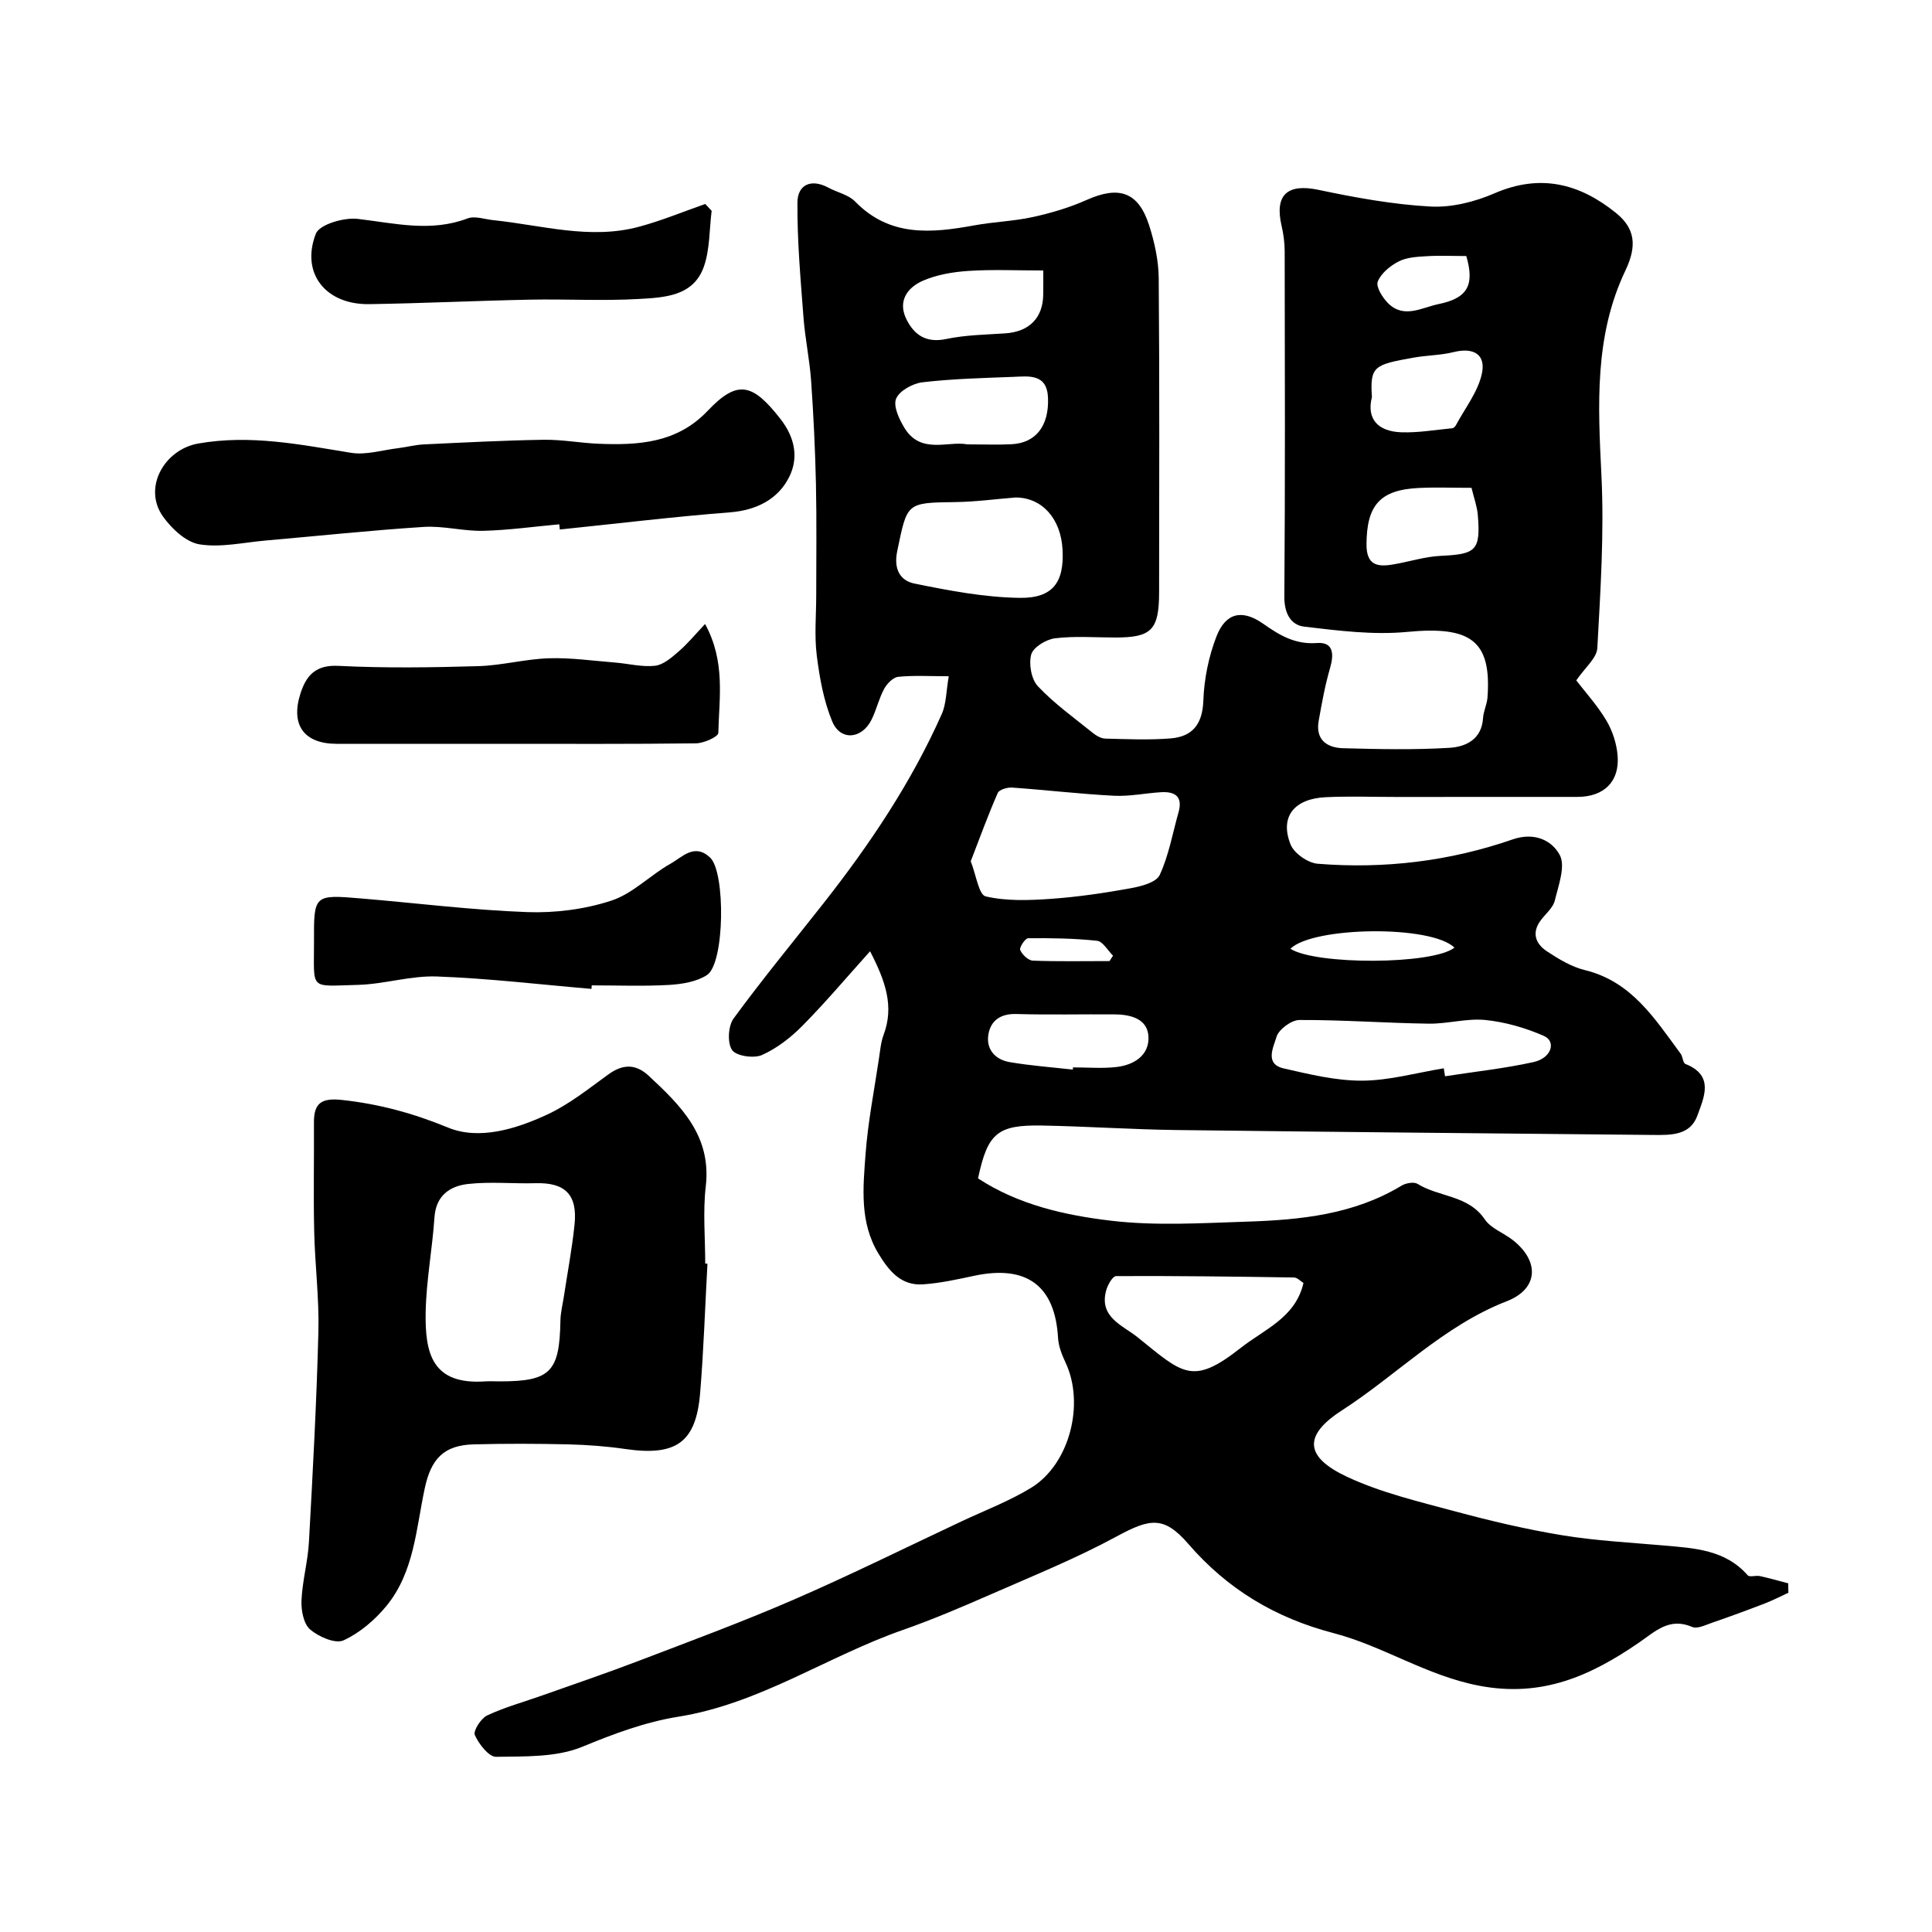
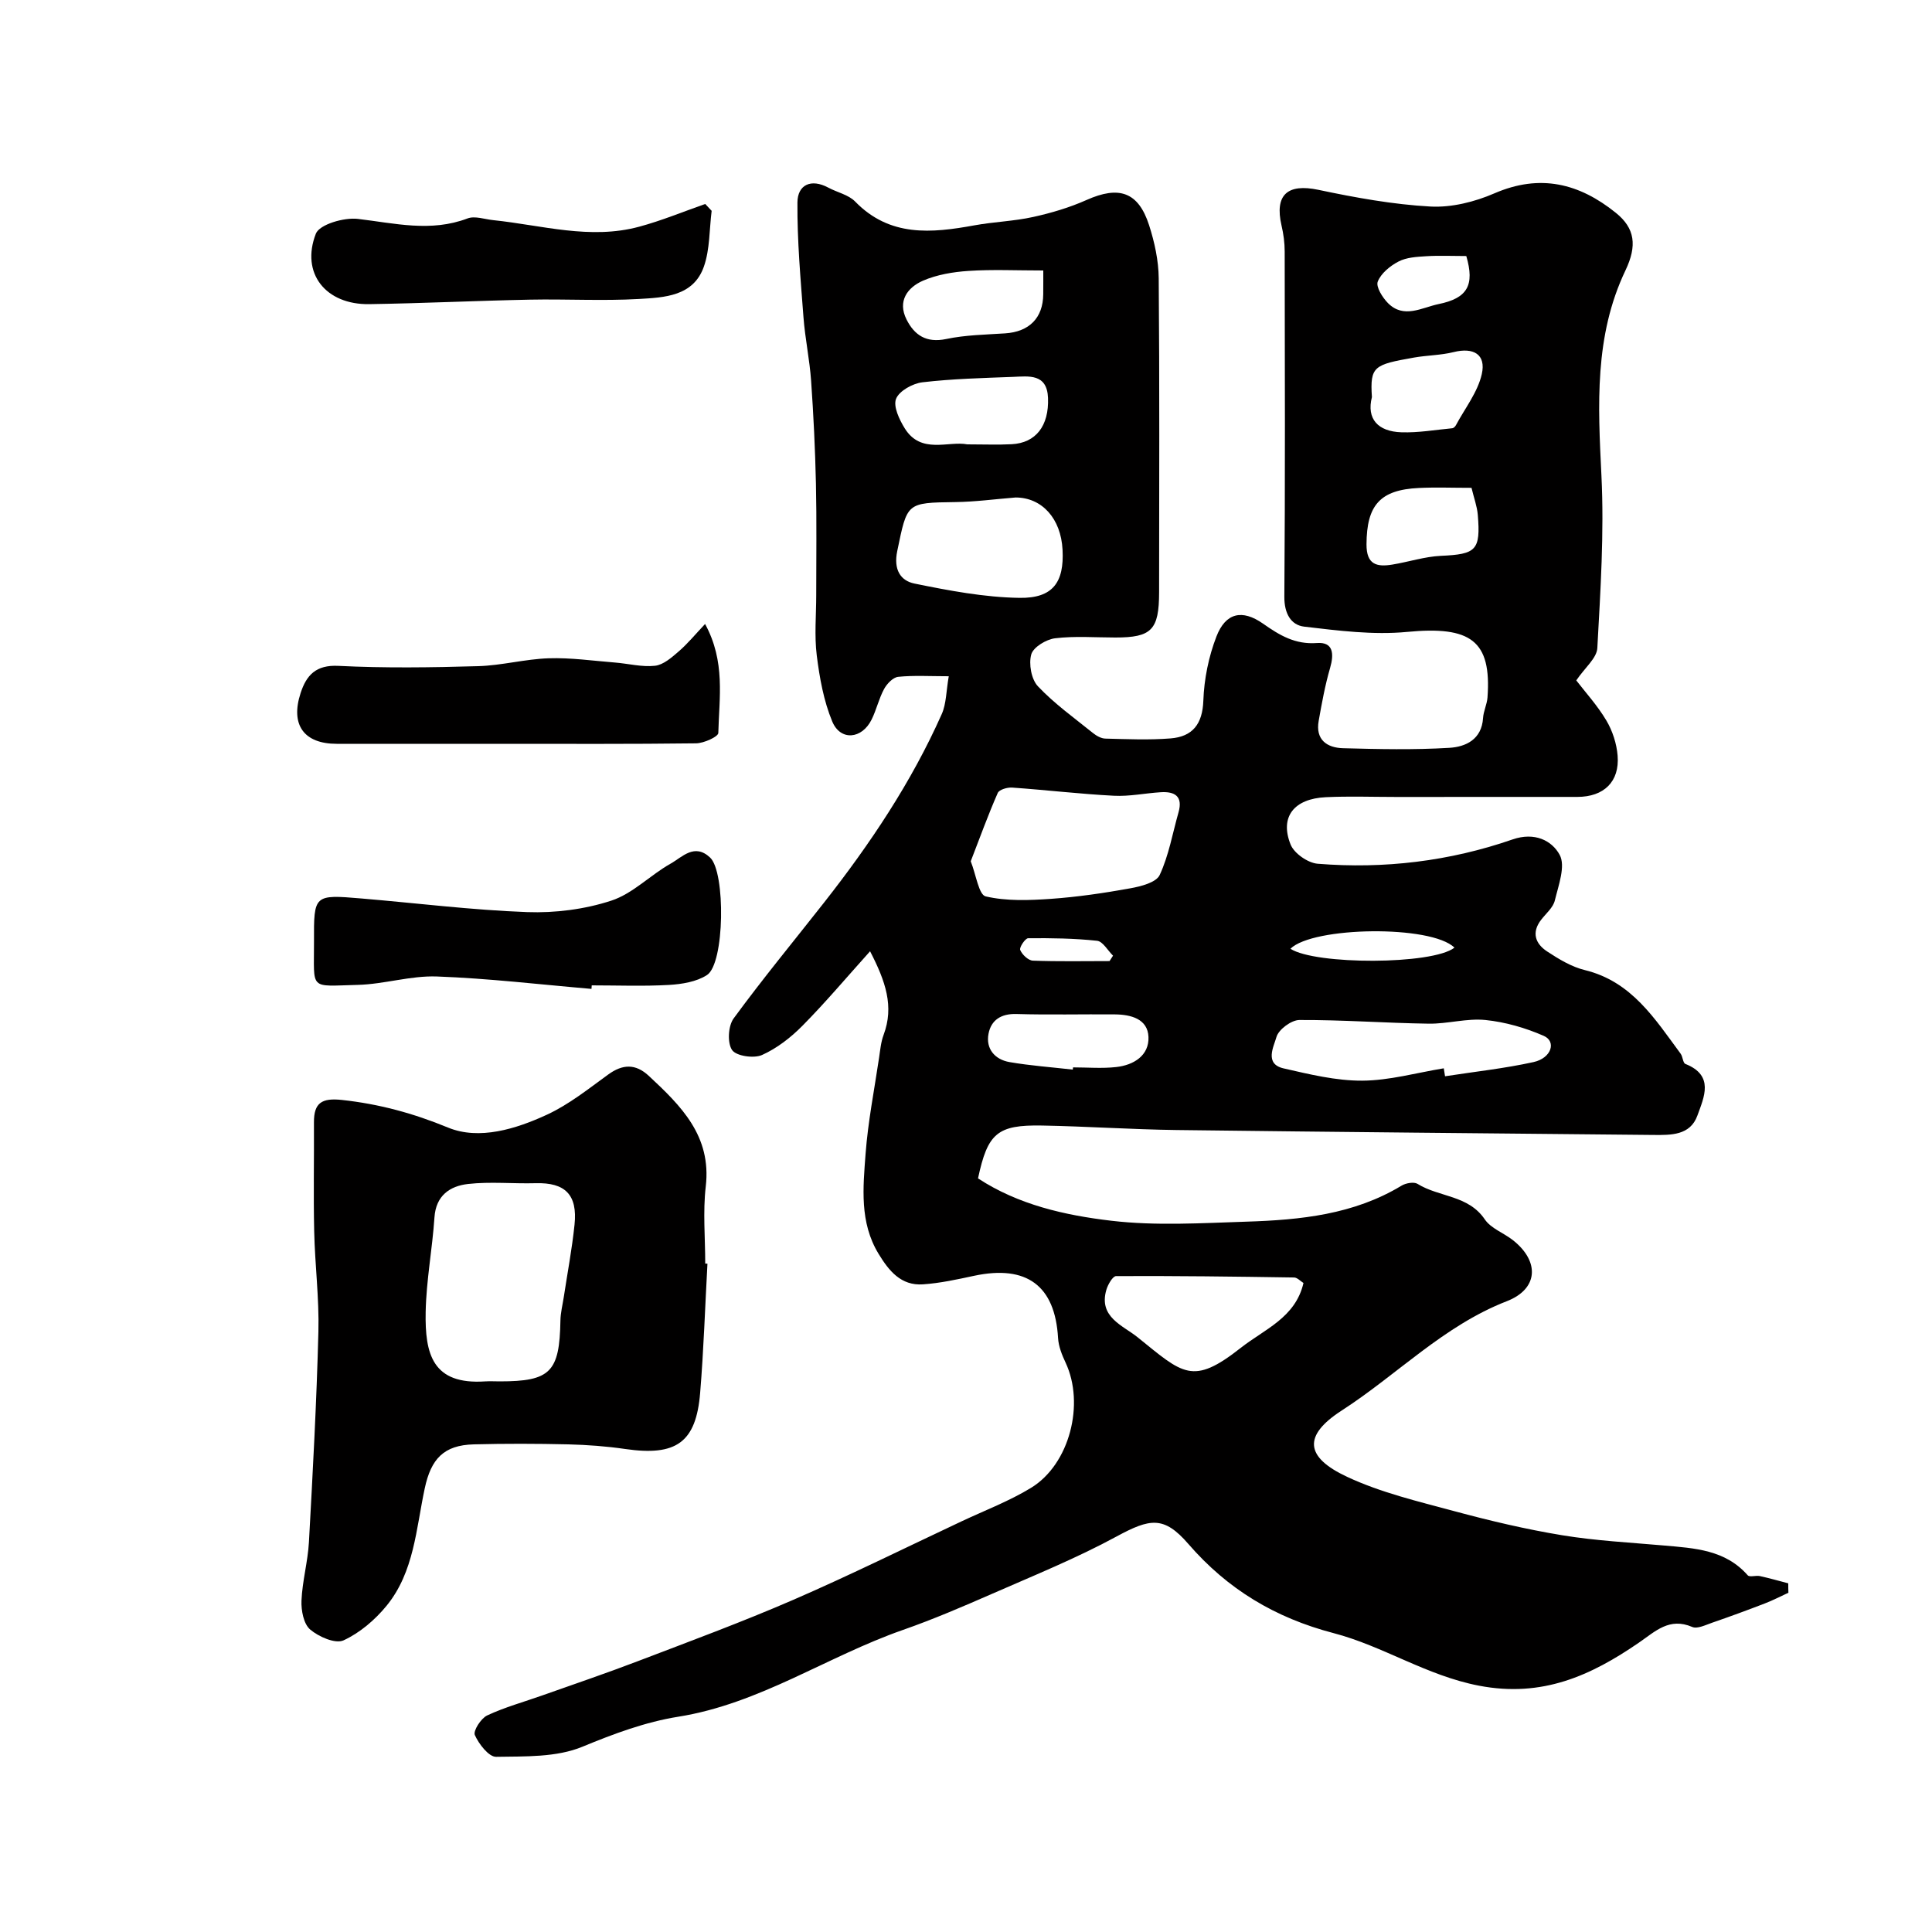
<svg xmlns="http://www.w3.org/2000/svg" enable-background="new 0 0 400 400" viewBox="0 0 400 400">
  <g fill="#010000">
    <path d="m370.27 329.76c-1.63.75-3.22 1.58-4.89 2.22-3.61 1.39-7.25 2.73-10.91 3.99-1.34.46-3.06 1.33-4.12.87-4.73-2.03-7.61.9-11 3.23-9.95 6.84-20.03 11.46-33.16 8.93-10.86-2.09-19.82-8.2-30.09-10.88-12.08-3.16-21.93-9.06-30.07-18.47-5.07-5.86-7.95-5.28-14.89-1.52-8.26 4.48-17.04 8.04-25.67 11.82-6.1 2.67-12.24 5.31-18.53 7.51-15.69 5.48-29.65 15.28-46.52 17.97-6.76 1.08-13.33 3.52-19.83 6.21-5.36 2.22-11.87 1.99-17.88 2.09-1.51.02-3.57-2.64-4.4-4.51-.38-.86 1.26-3.45 2.56-4.06 3.65-1.71 7.6-2.79 11.43-4.15 6.57-2.33 13.19-4.57 19.7-7.06 10.78-4.12 21.63-8.12 32.21-12.71 11.78-5.11 23.29-10.82 34.91-16.28 4.81-2.26 9.84-4.17 14.35-6.92 8-4.89 11.16-17.39 7.14-25.94-.75-1.59-1.45-3.36-1.55-5.08-.62-10.83-6.49-15.2-17.38-12.88-3.5.75-7.04 1.53-10.59 1.77-4.55.32-7.06-2.81-9.2-6.33-3.96-6.52-3.2-13.71-2.68-20.71.5-6.65 1.81-13.25 2.79-19.86.24-1.6.38-3.26.94-4.75 2.21-5.9.41-11.09-2.8-17.31-4.97 5.53-9.29 10.66-14 15.42-2.41 2.44-5.29 4.68-8.38 6.06-1.7.75-5.32.22-6.19-1.03-1.01-1.47-.82-4.98.31-6.53 5.99-8.18 12.46-16.02 18.73-24 9.53-12.13 18.08-24.89 24.37-39.03.95-2.14.91-4.73 1.45-7.83-3.93 0-7.23-.21-10.47.12-1.07.11-2.33 1.43-2.92 2.52-1.08 1.99-1.57 4.28-2.58 6.32-2.01 4.08-6.46 4.49-8.16.39-1.77-4.27-2.62-9.04-3.2-13.67-.51-4.1-.11-8.32-.11-12.49 0-7.69.11-15.39-.06-23.08-.16-7.11-.5-14.21-1-21.3-.31-4.4-1.25-8.75-1.58-13.15-.6-7.91-1.31-15.84-1.25-23.75.03-3.67 2.81-5 6.4-3.07 1.84.99 4.16 1.46 5.54 2.87 7.18 7.39 15.81 6.56 24.73 4.93 4.02-.73 8.16-.85 12.14-1.73 3.77-.83 7.54-1.95 11.06-3.52 6.7-2.99 10.71-1.69 12.94 5.23 1.13 3.53 1.96 7.32 1.99 11 .18 21.66.1 43.33.08 65-.01 7.8-1.56 9.36-9.06 9.36-4.17 0-8.37-.34-12.48.16-1.83.22-4.51 1.84-4.93 3.34-.55 1.97.01 5.15 1.38 6.6 3.4 3.6 7.51 6.54 11.39 9.67.72.58 1.7 1.14 2.58 1.16 4.5.11 9.02.32 13.49-.04 4.54-.36 6.62-2.94 6.79-7.84.16-4.46 1.1-9.1 2.71-13.26 1.9-4.91 5.31-5.7 9.65-2.66 3.43 2.41 6.63 4.35 11.17 4.01 3.42-.25 3.54 2.29 2.71 5.17-1.04 3.57-1.71 7.27-2.36 10.94-.7 3.91 1.7 5.58 5.06 5.67 7.33.2 14.68.36 21.99-.08 3.37-.2 6.7-1.72 6.98-6.16.09-1.44.81-2.83.92-4.26.86-11.8-3.48-14.84-16.65-13.58-7.01.67-14.24-.26-21.3-1.09-2.78-.33-4.13-2.77-4.11-6.17.18-23.83.11-47.66.07-71.5 0-1.79-.24-3.61-.65-5.36-1.48-6.4 1.24-8.75 7.62-7.41 7.64 1.61 15.41 3.03 23.19 3.46 4.38.24 9.18-.96 13.26-2.73 9.46-4.1 17.57-2.07 25.14 4.03 3.98 3.2 4.43 6.81 2 11.91-6.49 13.6-5.69 27.95-4.98 42.5.58 11.86-.2 23.81-.85 35.7-.11 2.09-2.57 4.06-4.36 6.7 1.9 2.47 4.39 5.2 6.24 8.32 1.27 2.14 2.12 4.78 2.32 7.26.43 5.39-2.84 8.53-8.32 8.54-12.53.01-25.06 0-37.59.01-4.83 0-9.67-.18-14.5.05-6.6.31-9.58 4.08-7.3 9.79.73 1.84 3.59 3.83 5.62 3.99 13.75 1.11 27.3-.52 40.33-5.03 4.58-1.59 8.15.22 9.76 3.18 1.26 2.31-.24 6.32-1 9.45-.35 1.47-1.81 2.68-2.81 3.97-2.08 2.67-1.22 4.99 1.22 6.59 2.42 1.59 5.05 3.19 7.82 3.86 9.69 2.37 14.49 10.1 19.82 17.31.46.63.46 1.91.99 2.12 6.01 2.39 3.86 6.85 2.48 10.68-1.49 4.13-5.47 4.05-9.09 4.02-32.93-.32-65.87-.61-98.8-1.02-9.27-.12-18.53-.76-27.8-.93-9.26-.17-11.26 1.59-13.25 10.94 8.34 5.47 17.99 7.64 27.58 8.77 9.23 1.09 18.69.49 28.04.19 11.13-.36 22.17-1.46 32.06-7.45.89-.54 2.57-.84 3.32-.37 4.45 2.77 10.51 2.3 13.92 7.35 1.28 1.89 3.94 2.81 5.86 4.33 5.53 4.39 5.23 10.07-1.3 12.61-13.09 5.08-22.7 15.22-34.18 22.63-8.04 5.19-7.62 9.65 1.11 13.73 6.97 3.26 14.67 5.08 22.16 7.1 7.38 1.99 14.85 3.76 22.39 5 6.95 1.14 14.03 1.5 21.06 2.12 6.32.56 12.68.86 17.34 6.17.39.44 1.69-.02 2.51.16 1.98.43 3.92.99 5.88 1.5-.01.65.01 1.3.03 1.95zm-169.29-151.44c1.11 2.79 1.66 6.94 3.1 7.27 4.31 1 8.98.82 13.47.51 5.52-.39 11.04-1.2 16.49-2.19 2.18-.39 5.34-1.2 6.06-2.75 1.89-4.05 2.66-8.62 3.9-12.98.94-3.31-.76-4.34-3.66-4.16-3.25.2-6.51.9-9.73.73-7.03-.36-14.04-1.2-21.06-1.69-1-.07-2.68.42-2.98 1.12-2 4.55-3.69 9.23-5.59 14.14zm9.28-75.32c-4.28.34-8.37.9-12.46.95-10.21.14-9.95.1-12.04 10.16-.79 3.81.67 6.12 3.57 6.71 7.16 1.46 14.47 2.85 21.74 2.96 6.95.11 9.27-3.25 8.92-9.95-.33-6.51-4.29-10.83-9.73-10.83zm59.61 162.63c-.62-.38-1.28-1.13-1.95-1.14-12.28-.19-24.56-.35-36.84-.29-.7 0-1.7 1.75-2.02 2.84-1.66 5.67 3.43 7.37 6.46 9.82 9.42 7.6 11.36 10.08 21.38 2.19 4.92-3.87 11.31-6.23 12.97-13.42zm29.05-44.45c.09.55.17 1.1.26 1.65 6.12-.95 12.3-1.61 18.33-2.94 3.71-.82 4.77-4.27 2.1-5.43-3.79-1.66-7.96-2.86-12.07-3.28-3.85-.39-7.84.82-11.76.76-8.92-.13-17.84-.8-26.76-.76-1.67.01-4.32 1.98-4.75 3.54-.54 1.94-2.55 5.56 1.49 6.48 5.35 1.22 10.85 2.57 16.27 2.54 5.63-.03 11.26-1.64 16.89-2.56zm-98.65-129.18c3.53 0 6.37.12 9.19-.03 5-.26 7.74-3.79 7.52-9.59-.2-5.08-3.99-4.48-7.27-4.35-6.25.24-12.53.39-18.74 1.12-2.01.24-4.8 1.78-5.45 3.42-.62 1.58.68 4.31 1.8 6.12 3.38 5.43 9.01 2.55 12.95 3.31zm15.73-36c-5.63 0-10.57-.24-15.47.09-3.2.21-6.55.77-9.45 2.03-3.22 1.41-5.3 4.24-3.39 8.03 1.63 3.25 4.11 4.9 8.2 4.04 3.98-.84 8.14-.9 12.22-1.17 4.98-.33 7.84-3.19 7.88-8.09.02-1.81.01-3.62.01-4.93zm6.11 165.45c.02-.15.03-.31.05-.46 2.98 0 5.99.26 8.94-.07 3.63-.4 6.83-2.39 6.68-6.23-.15-3.74-3.63-4.64-6.94-4.67-6.8-.06-13.6.12-20.39-.08-3.2-.1-5.26 1.27-5.79 4.1-.59 3.1 1.31 5.32 4.33 5.85 4.33.75 8.74 1.06 13.12 1.56zm61.93-139.24c-1.15 4.53 1.25 7.13 6.1 7.29 3.51.12 7.05-.51 10.57-.84.26-.03.58-.36.73-.64 1.87-3.5 4.51-6.83 5.35-10.57.92-4.1-1.73-5.58-5.84-4.55-2.66.66-5.48.65-8.2 1.13-8.24 1.47-9.14 1.75-8.71 8.18zm20.62 18.79c-3.95 0-7.43-.14-10.9.03-8.09.38-10.8 3.61-10.84 11.66-.02 4.22 2.12 4.73 5.35 4.2 3.36-.55 6.68-1.65 10.04-1.81 7.31-.33 8.26-1.12 7.65-8.51-.15-1.74-.79-3.45-1.3-5.57zm-1.08-47.99c-3.02 0-5.68-.13-8.32.04-1.93.12-4.05.23-5.7 1.09-1.74.9-3.64 2.45-4.31 4.16-.42 1.08.98 3.31 2.12 4.46 3.28 3.29 6.99.92 10.46.2 5.99-1.22 7.52-3.9 5.75-9.95zm-2.45 143.19c-4.8-4.73-29.3-4.38-33.96.23 5.15 3.35 29.38 3.35 33.96-.23zm-71.41 2.78c.24-.37.48-.75.72-1.12-1.1-1.08-2.11-2.95-3.3-3.08-4.73-.51-9.51-.57-14.27-.53-.61.01-1.87 1.91-1.65 2.43.41.97 1.67 2.17 2.62 2.21 5.28.2 10.58.09 15.88.09z" />
    <path d="m146.47 261.63c-.49 8.91-.78 17.84-1.51 26.73-.84 10.31-4.96 13.17-15.51 11.64-3.9-.57-7.85-.86-11.79-.96-6.52-.15-13.05-.17-19.57 0-6.22.16-8.85 3.01-10.15 9.1-1.79 8.36-2.19 17.32-7.9 24.31-2.39 2.92-5.54 5.62-8.92 7.17-1.69.77-5.14-.74-6.91-2.25-1.35-1.16-1.88-3.96-1.79-5.99.17-4.04 1.31-8.04 1.54-12.09.8-14.51 1.59-29.04 1.96-43.57.18-6.91-.72-13.85-.87-20.78-.17-7.52-.01-15.04-.05-22.57-.02-4.06 1.64-5.08 5.77-4.64 7.69.83 14.77 2.75 22.01 5.73 6.44 2.64 14.06.29 20.51-2.7 4.52-2.1 8.55-5.33 12.63-8.29 3.01-2.19 5.68-2.26 8.4.27 6.67 6.21 13.02 12.43 11.8 22.9-.61 5.26-.11 10.64-.11 15.97.15 0 .3.01.46.02zm-42.99 24.37c10.48 0 12.37-1.93 12.55-12.59.03-1.62.44-3.23.69-4.84.76-5 1.71-9.98 2.23-15.01.65-6.22-1.95-8.76-8.04-8.59-4.67.13-9.39-.36-14.01.16-3.71.42-6.65 2.36-6.95 6.92-.44 6.53-1.69 13.03-1.82 19.56-.17 8.73 1.4 15.14 12.36 14.39.99-.06 1.99 0 2.99 0z" />
-     <path d="m115.79 108.55c-5.25.48-10.49 1.22-15.74 1.35-4.08.1-8.22-1.06-12.28-.81-10.94.7-21.85 1.87-32.77 2.82-4.58.4-9.29 1.5-13.7.79-2.78-.45-5.72-3.21-7.52-5.71-4.29-5.96.22-13.92 7.25-15.16 10.83-1.91 21.15.22 31.66 1.92 3.11.5 6.47-.57 9.72-.96 1.78-.22 3.54-.69 5.32-.78 8.27-.39 16.55-.83 24.83-.96 3.76-.06 7.52.66 11.29.82 8.33.35 16.33-.13 22.68-6.83 6.18-6.52 9.3-5.66 15.04 1.68 3.16 4.04 3.71 8.21 1.85 11.98-2.26 4.59-6.71 6.93-12.25 7.37-11.78.92-23.52 2.35-35.27 3.56-.04-.34-.08-.71-.11-1.08z" />
    <path d="m122.46 204.74c-10.67-.91-21.32-2.18-32.01-2.57-5.43-.2-10.91 1.6-16.38 1.74-10.21.25-9.02 1.25-9.06-8.96-.04-9.72-.01-9.76 9.81-8.93 11.44.96 22.86 2.4 34.32 2.82 5.8.21 11.92-.57 17.42-2.37 4.45-1.45 8.06-5.29 12.28-7.66 2.41-1.35 4.93-4.31 8.18-1.26 3.22 3.02 3.04 21.96-.66 24.33-2.17 1.4-5.18 1.88-7.86 2.04-5.31.3-10.66.09-15.99.09-.01.24-.03.49-.05.73z" />
    <path d="m145.98 129.19c4.25 7.79 2.91 15.28 2.74 22.56-.02.78-2.99 2.13-4.61 2.15-13.48.17-26.96.1-40.44.1-11.32 0-22.63 0-33.95 0-6.79 0-9.64-3.92-7.48-10.52 1.2-3.67 3.15-5.86 7.82-5.62 9.63.48 19.3.34 28.95.06 4.87-.14 9.71-1.47 14.59-1.63 4.56-.15 9.15.52 13.72.88 2.77.22 5.58.97 8.29.67 1.72-.19 3.43-1.69 4.86-2.93 1.88-1.61 3.46-3.55 5.51-5.72z" />
    <path d="m147.34 43.65c-.49 3.86-.35 7.93-1.6 11.52-2.16 6.2-8.21 6.42-13.47 6.73-7.49.43-15.03-.01-22.54.14-11.09.22-22.18.76-33.28.93-9 .14-14.24-6.37-11.06-14.58.75-1.93 5.84-3.41 8.7-3.07 7.63.9 15.08 2.8 22.72-.1 1.51-.57 3.54.18 5.32.36 10.05 1.04 20.05 4.11 30.23 1.35 4.63-1.25 9.11-3.11 13.65-4.7.44.47.89.94 1.33 1.42z" />
  </g>
</svg>